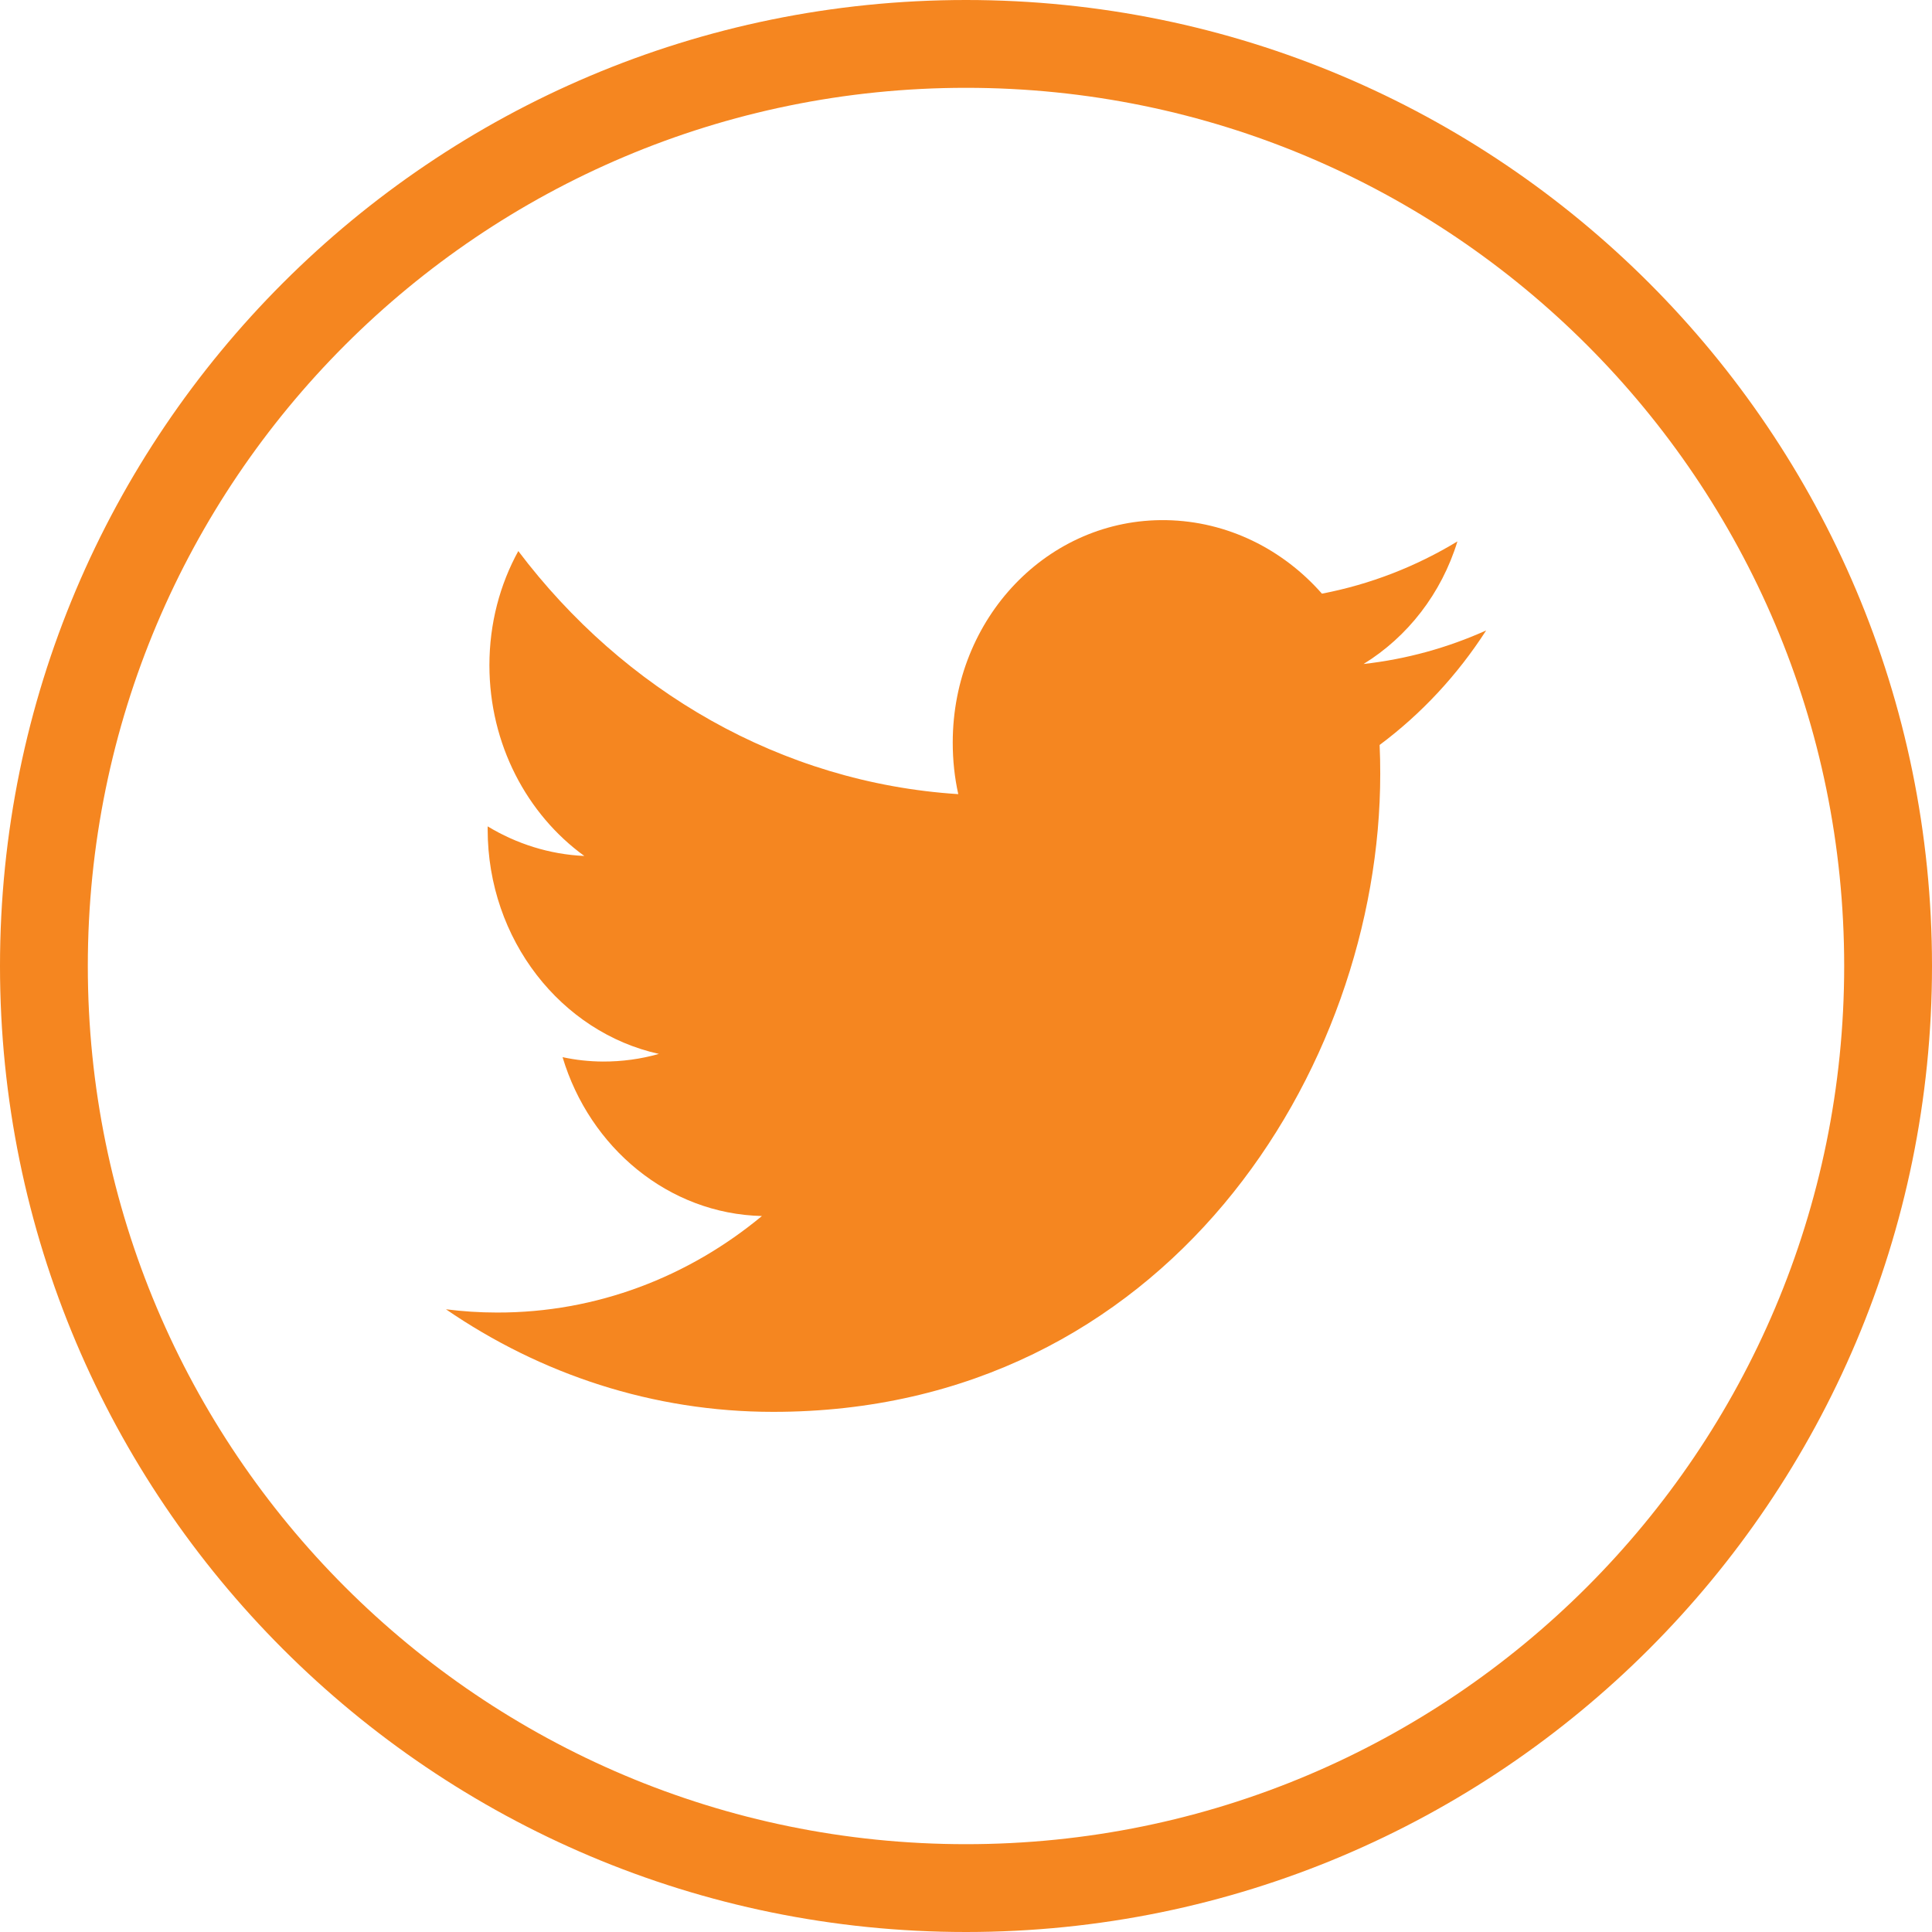
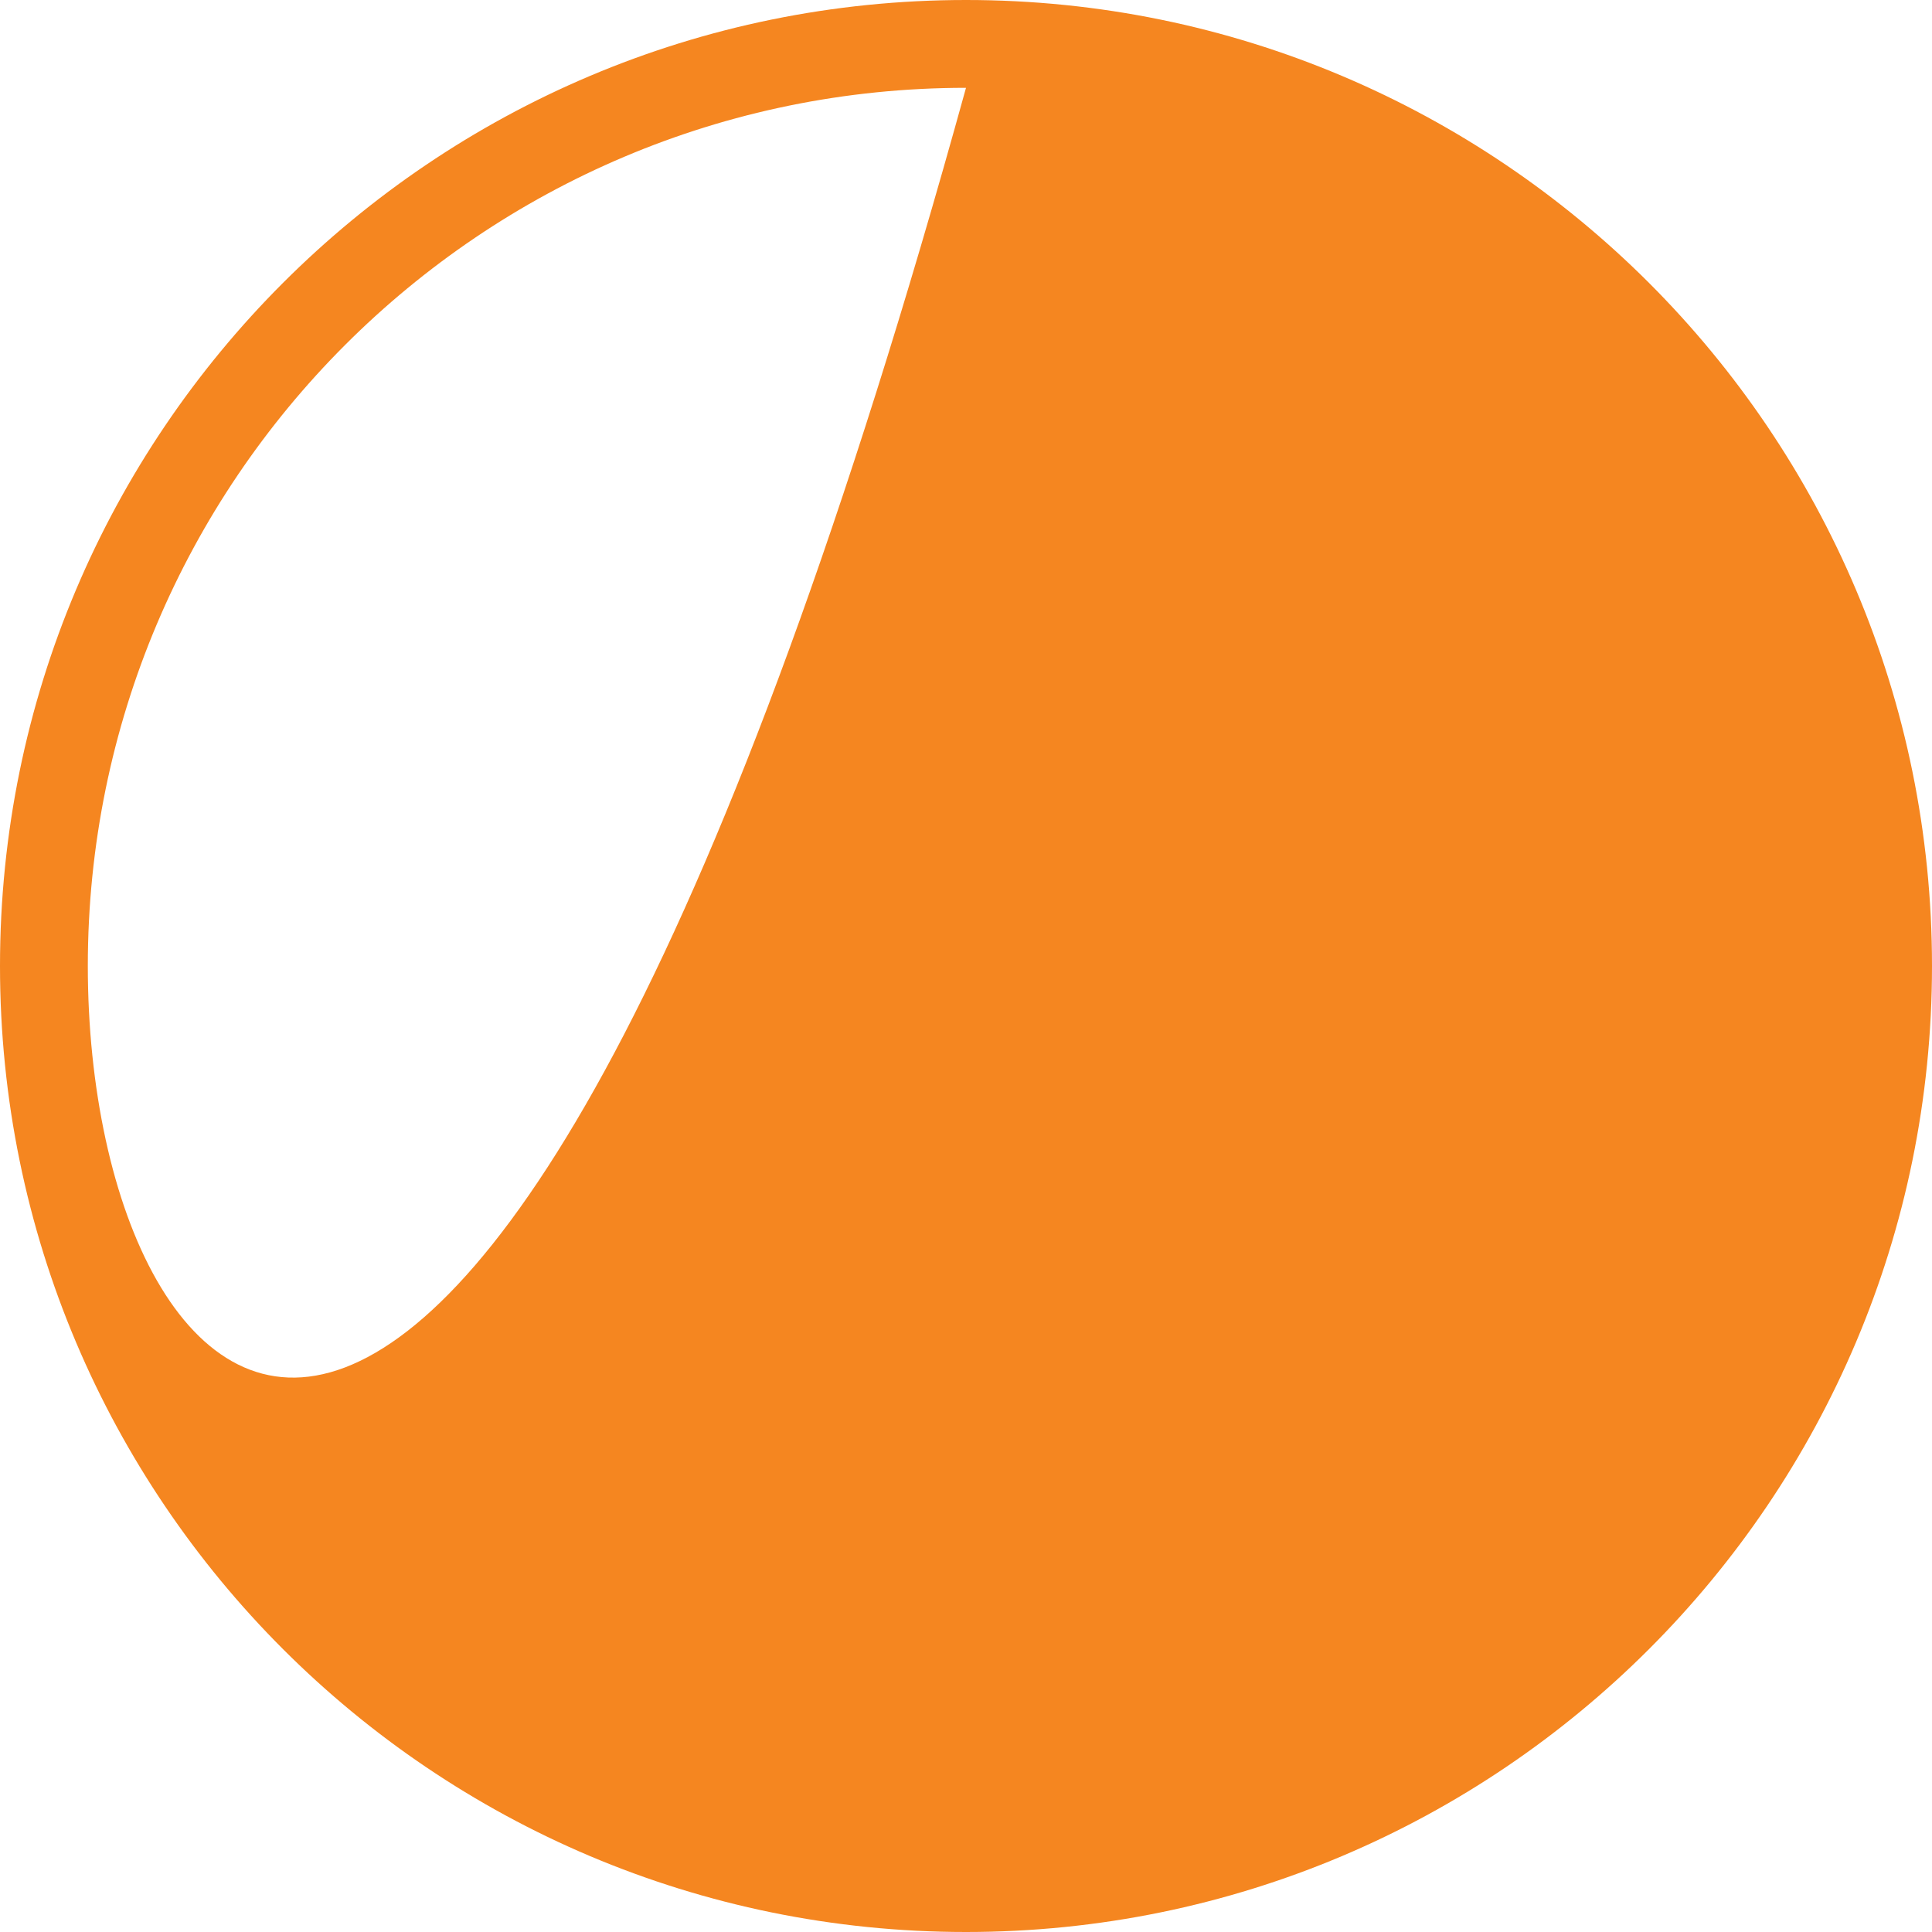
<svg xmlns="http://www.w3.org/2000/svg" t="1680062115571" class="icon" viewBox="0 0 1024 1024" version="1.1" p-id="3204" data-spm-anchor-id="a313x.7781069.0.i4" width="32" height="32">
-   <path d="M731.555 410.205c0-5.167-0.093-10.287-0.326-15.36 22.109-16.477 41.286-37.097 56.46-60.695-20.294 9.123-42.077 15.22-64.977 17.78 23.366-14.383 41.286-37.376 49.757-64.977-21.876 13.265-46.08 22.761-71.82 27.695-20.62-23.459-50.036-38.4-82.572-38.959-62.464-1.024-113.105 51.759-113.105 117.9 0 9.402 0.977 18.525 2.932 27.322C413.836 414.86 330.473 365.894 274.711 292.073c-9.728 17.687-15.313 38.353-15.313 60.509 0 41.891 19.968 79.127 50.316 101.097C291.142 452.841 273.734 447.209 258.467 437.993c0 0.512 0 1.024 0 1.536 0 58.554 39.005 107.613 90.764 119.063-9.495 2.7-19.503 4.096-29.789 4.049-7.308-0.047-14.383-0.838-21.271-2.327 14.383 47.988 56.18 83.037 105.658 84.201-38.726 32.116-87.505 51.293-140.474 51.153-9.123 0-18.153-0.605-26.996-1.722 50.083 34.351 109.521 54.365 173.428 54.365C617.798 748.358 731.555 567.296 731.555 410.205z" p-id="3205" fill="#F58620" />
-   <path d="M1024 512c0-282.764-229.236-512-512-512S0 229.236 0 512s229.236 512 512 512S1024 794.764 1024 512zM46.545 512C46.545 254.929 254.929 46.545 512 46.545c257.071 0 465.455 208.384 465.455 465.455 0 257.071-208.384 465.455-465.455 465.455C254.929 977.455 46.545 769.071 46.545 512z" p-id="3206" fill="#F58620" />
+   <path d="M1024 512c0-282.764-229.236-512-512-512S0 229.236 0 512s229.236 512 512 512S1024 794.764 1024 512zM46.545 512C46.545 254.929 254.929 46.545 512 46.545C254.929 977.455 46.545 769.071 46.545 512z" p-id="3206" fill="#F58620" />
</svg>